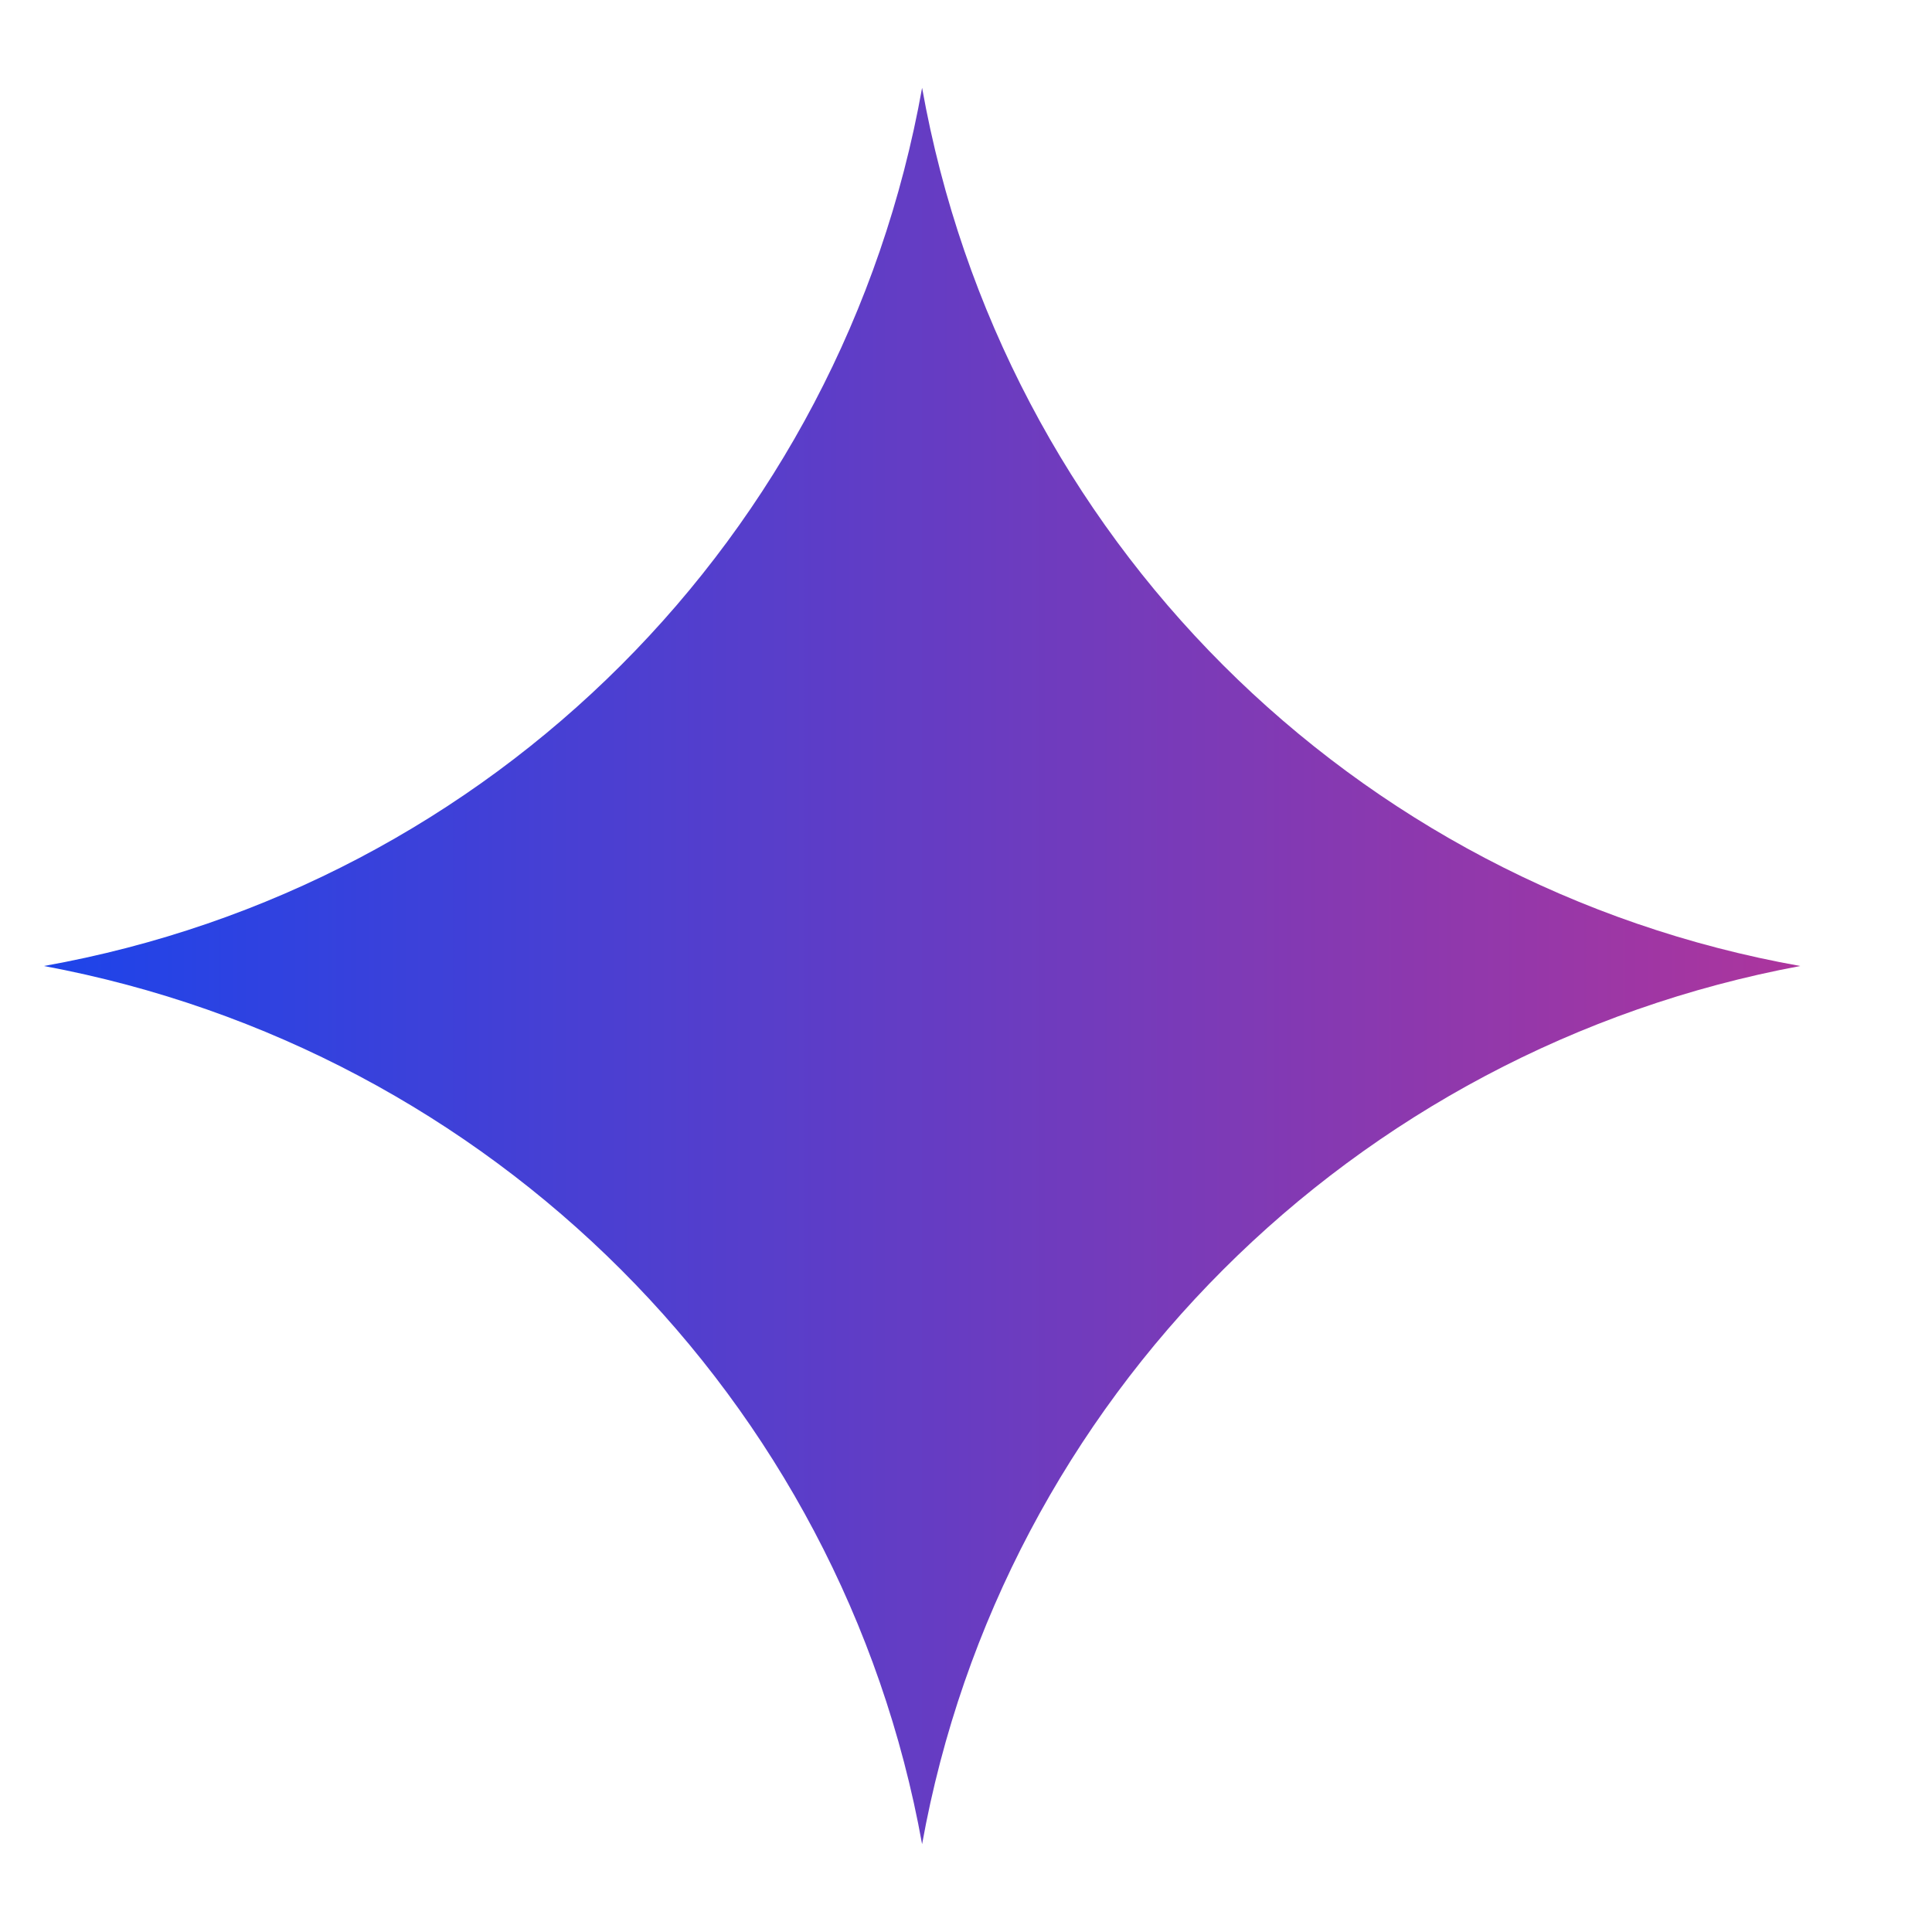
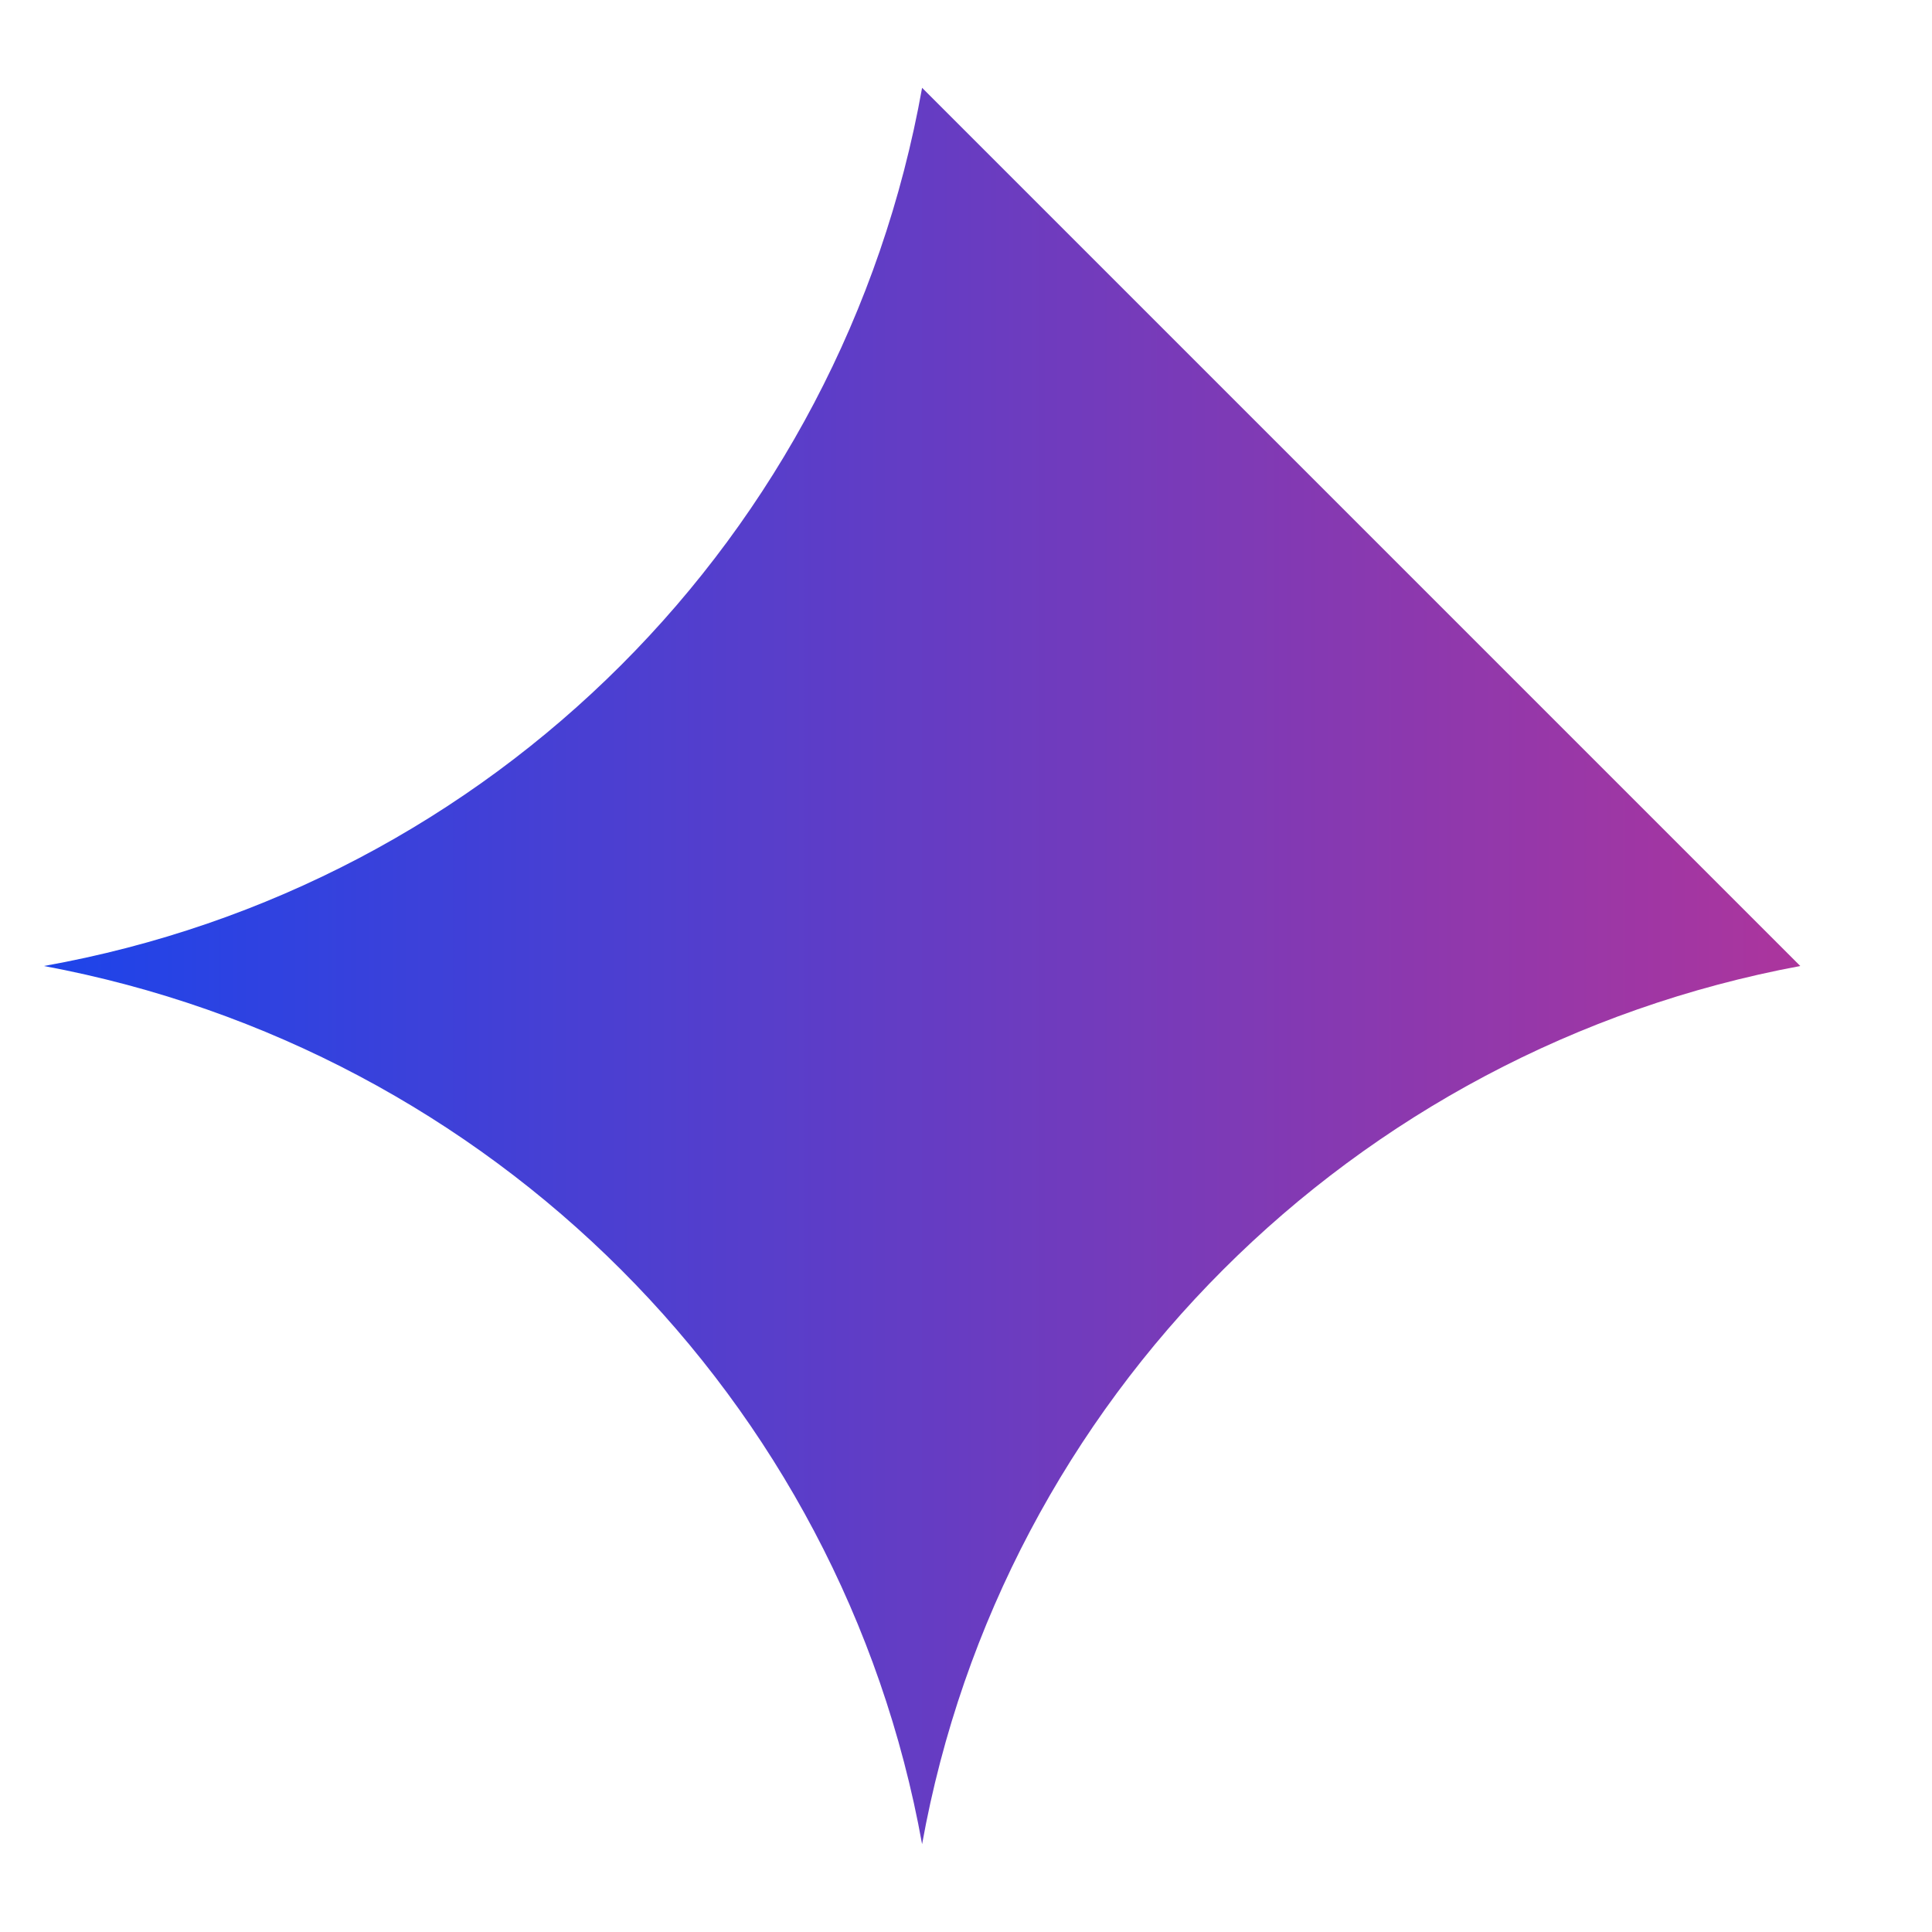
<svg xmlns="http://www.w3.org/2000/svg" width="11" height="11" viewBox="0 0 11 11" fill="none">
-   <path d="M10.25 5.5C7.698 5.976 5.706 7.968 5.25 10.5C4.794 7.968 2.802 5.976 0.25 5.5C2.802 5.045 4.794 3.054 5.25 0.5C5.706 3.054 7.698 5.045 10.25 5.5Z" fill="url(#paint0_linear_67_795)" />
+   <path d="M10.25 5.5C7.698 5.976 5.706 7.968 5.25 10.5C4.794 7.968 2.802 5.976 0.25 5.5C2.802 5.045 4.794 3.054 5.25 0.5Z" fill="url(#paint0_linear_67_795)" />
  <defs>
    <linearGradient id="paint0_linear_67_795" x1="0.25" y1="5.5" x2="10.25" y2="5.5" gradientUnits="userSpaceOnUse">
      <stop stop-color="#1D44EA" />
      <stop offset="1" stop-color="#AC359D" />
    </linearGradient>
  </defs>
</svg>